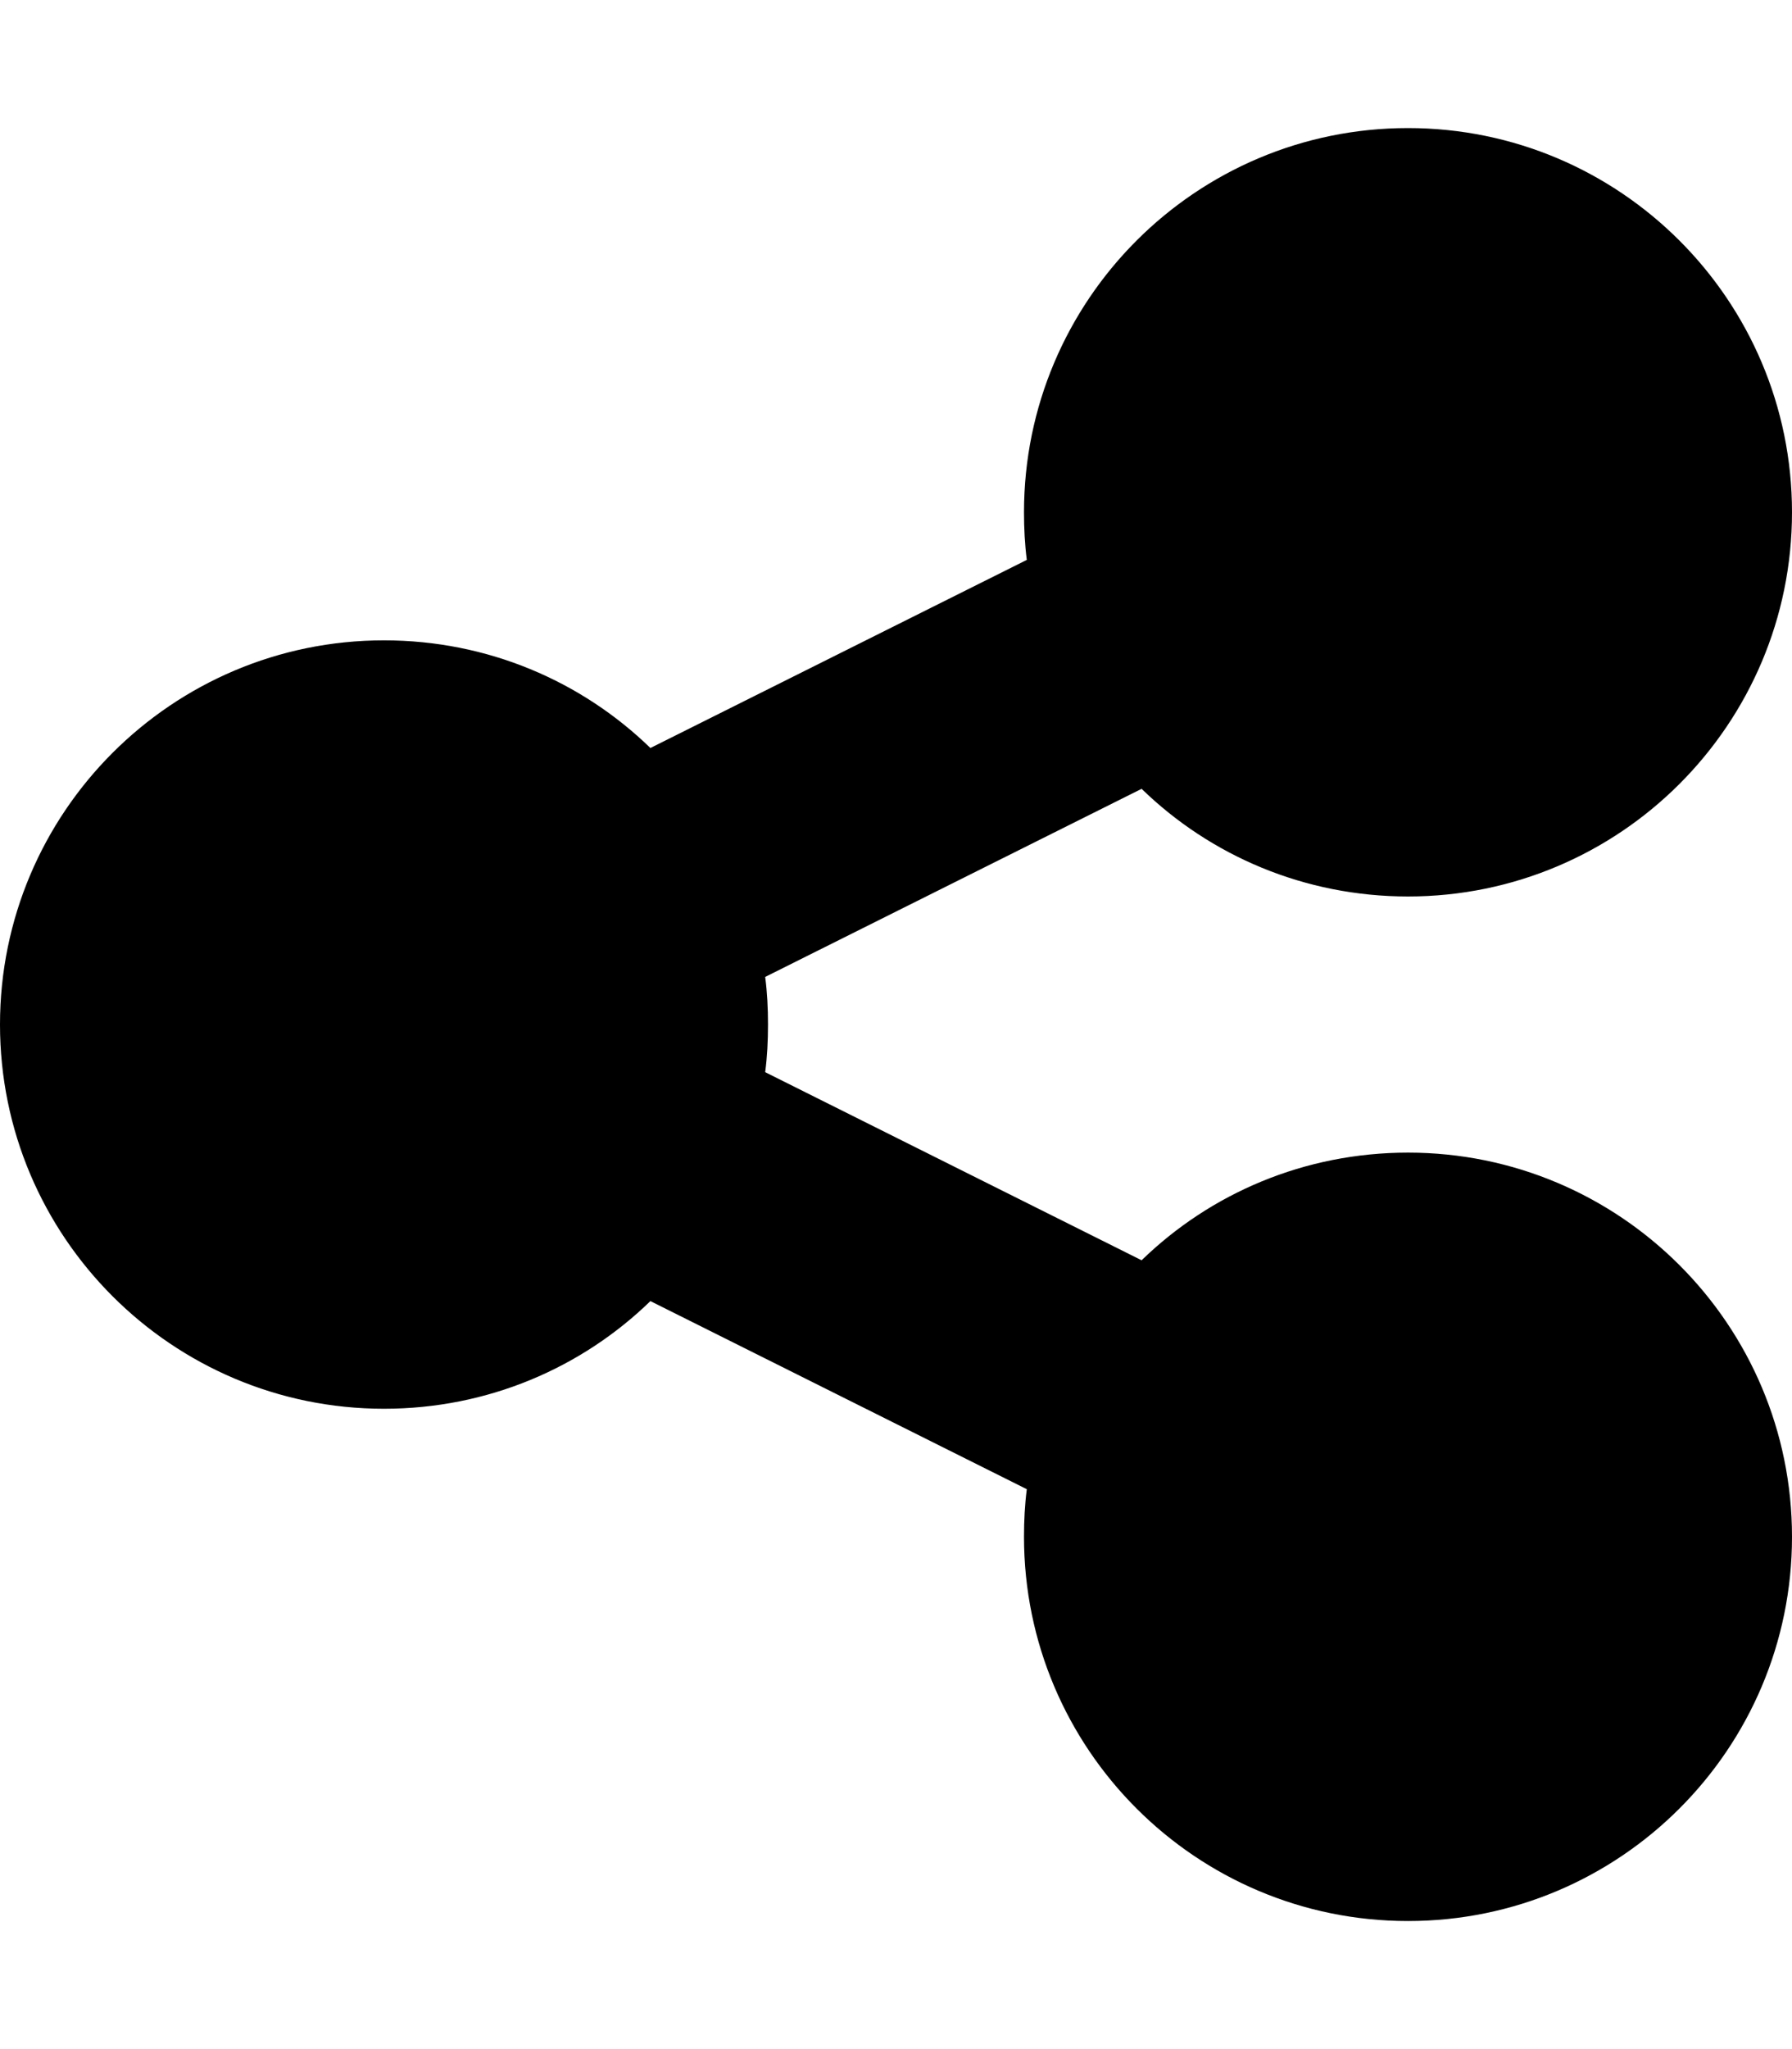
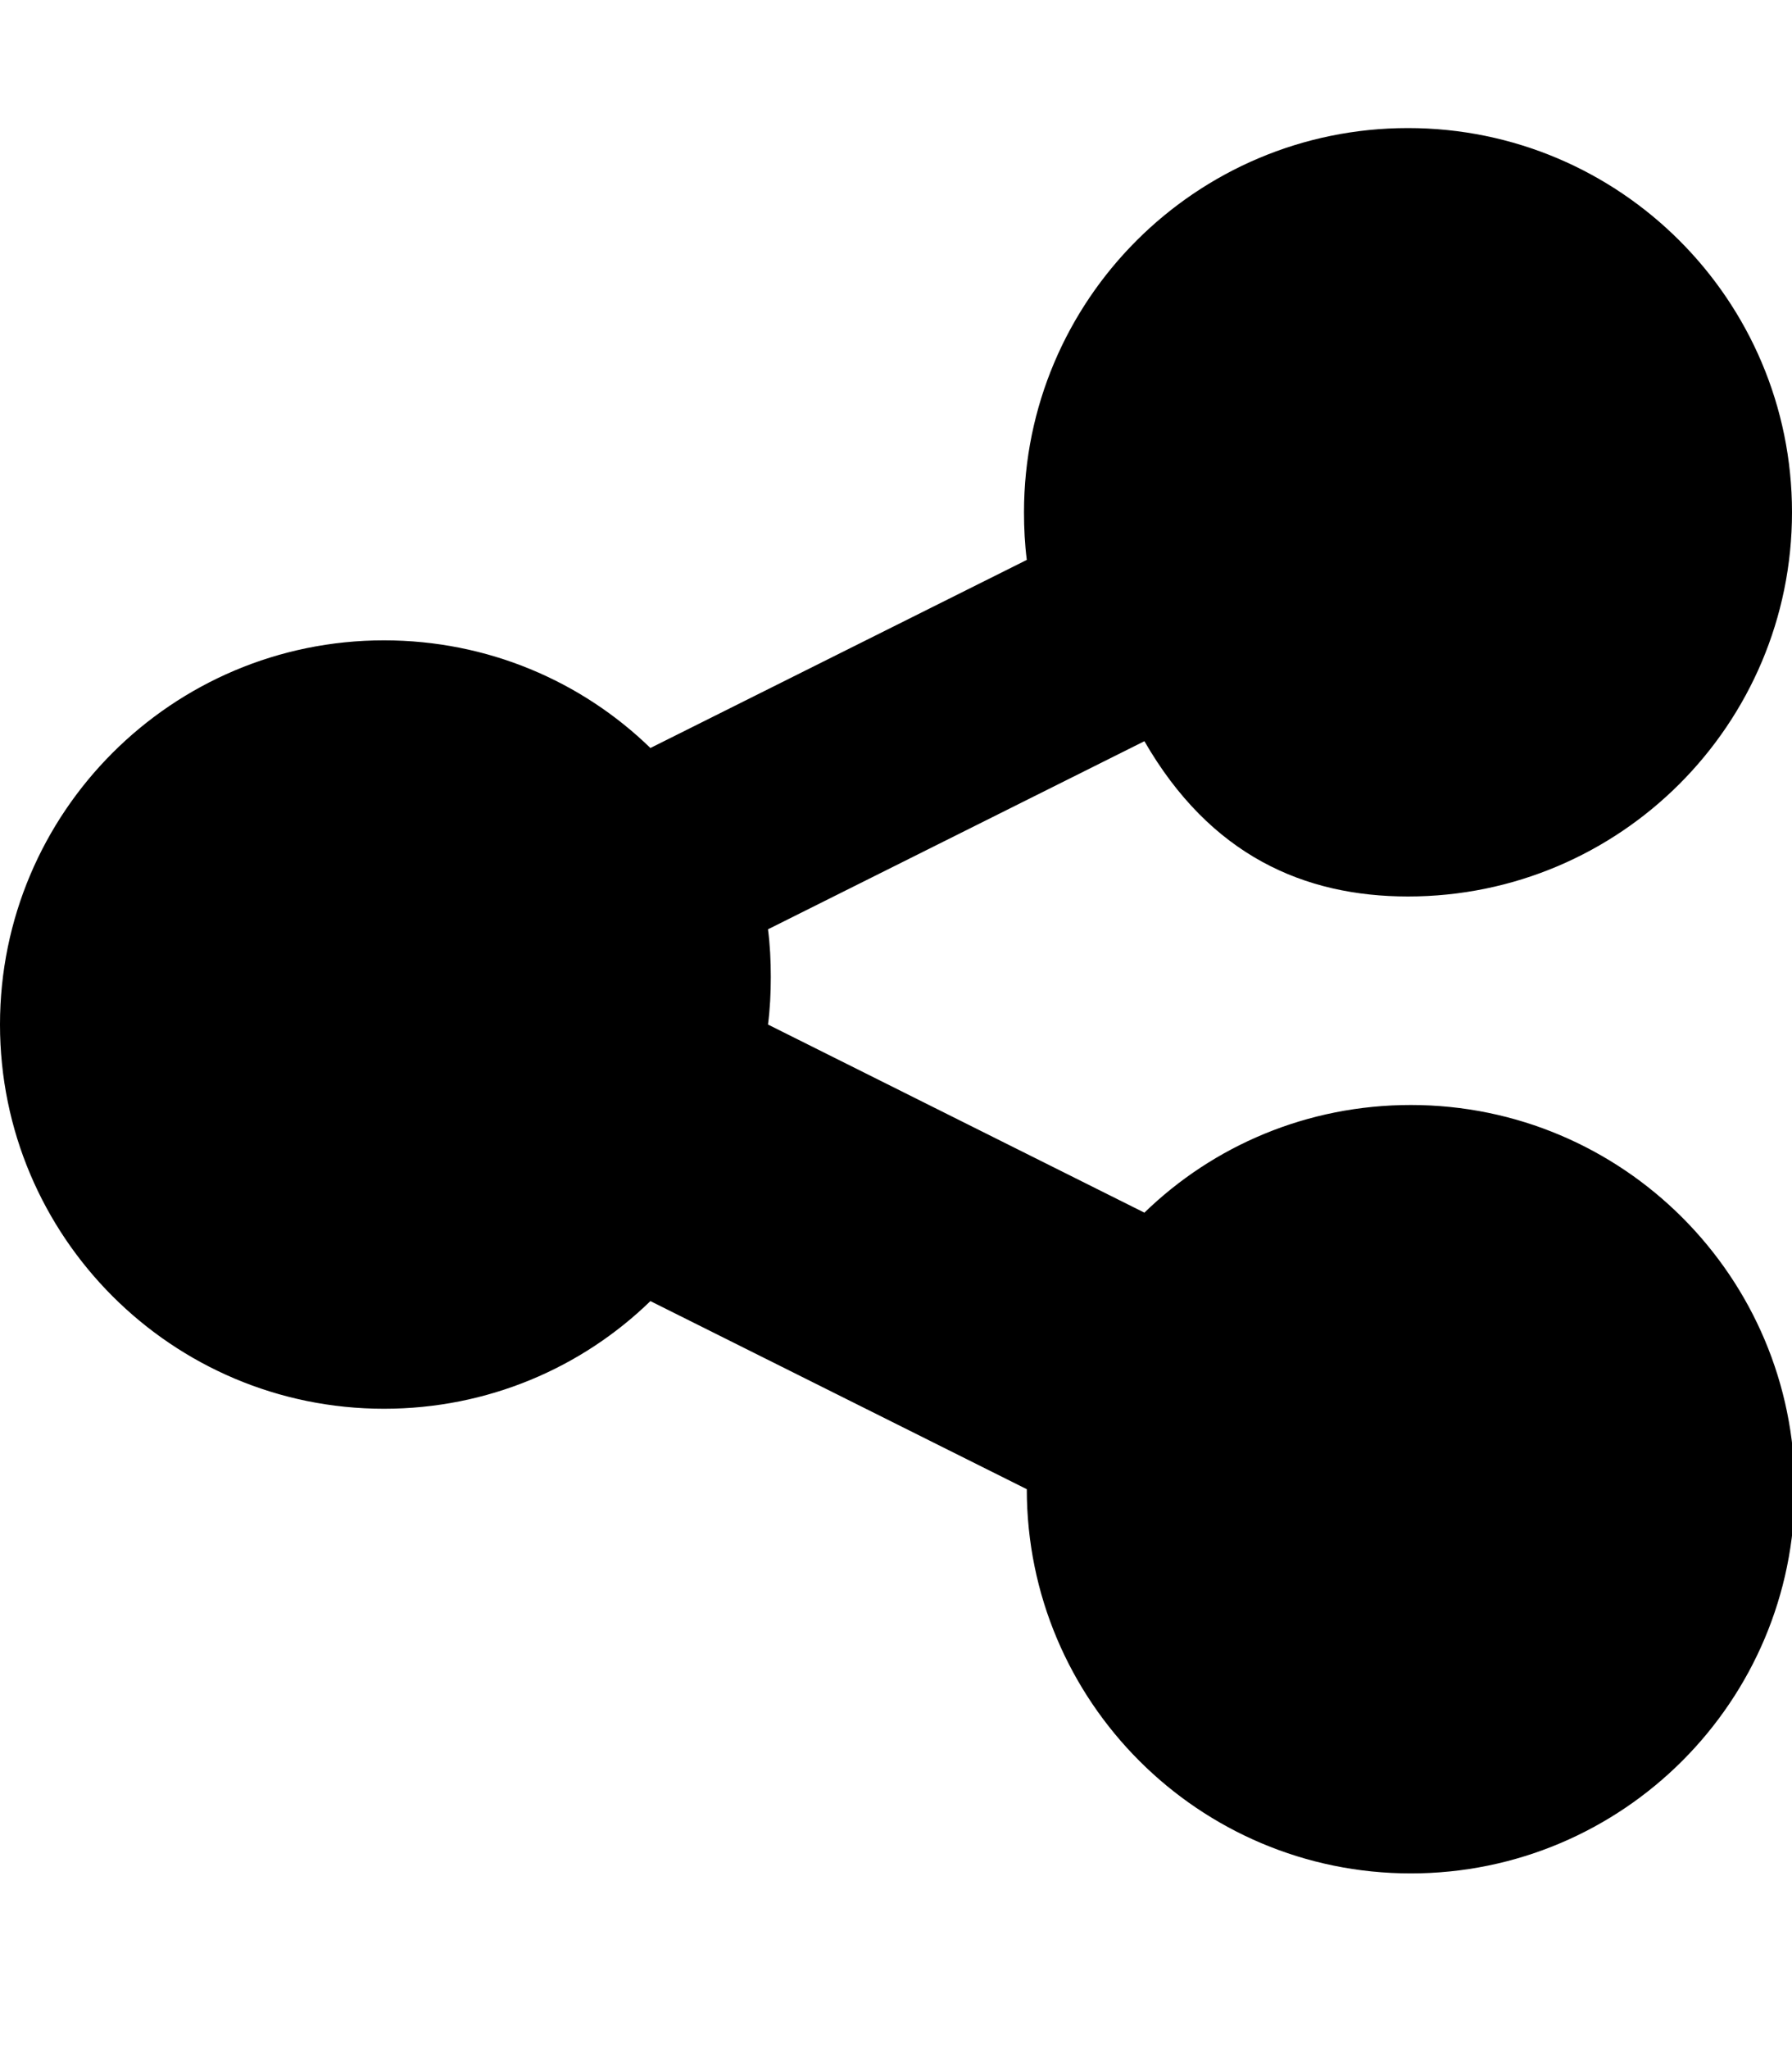
<svg xmlns="http://www.w3.org/2000/svg" viewBox="0 0 448 512">
-   <path d="M352 224c53 0 96-43 96-96s-43-96-96-96s-96 43-96 96c0 4 .2 8 .7 11.9l-94.1 47C145.4 170.2 121.9 160 96 160c-53 0-96 43-96 96s43 96 96 96c25.9 0 49.4-10.2 66.6-26.9l94.1 47c-.5 3.9-.7 7.8-.7 11.9c0 53 43 96 96 96s96-43 96-96s-43-96-96-96c-25.9 0-49.4 10.2-66.6 26.9l-94.1-47c.5-3.9 .7-7.8 .7-11.9s-.2-8-.7-11.9l94.1-47C302.6 213.8 326.1 224 352 224z" />
+   <path d="M352 224c53 0 96-43 96-96s-43-96-96-96s-96 43-96 96c0 4 .2 8 .7 11.9l-94.1 47C145.4 170.2 121.9 160 96 160c-53 0-96 43-96 96s43 96 96 96c25.9 0 49.4-10.2 66.6-26.9l94.1 47c0 53 43 96 96 96s96-43 96-96s-43-96-96-96c-25.9 0-49.4 10.2-66.6 26.9l-94.1-47c.5-3.9 .7-7.8 .7-11.9s-.2-8-.7-11.9l94.1-47C302.6 213.8 326.1 224 352 224z" />
</svg>